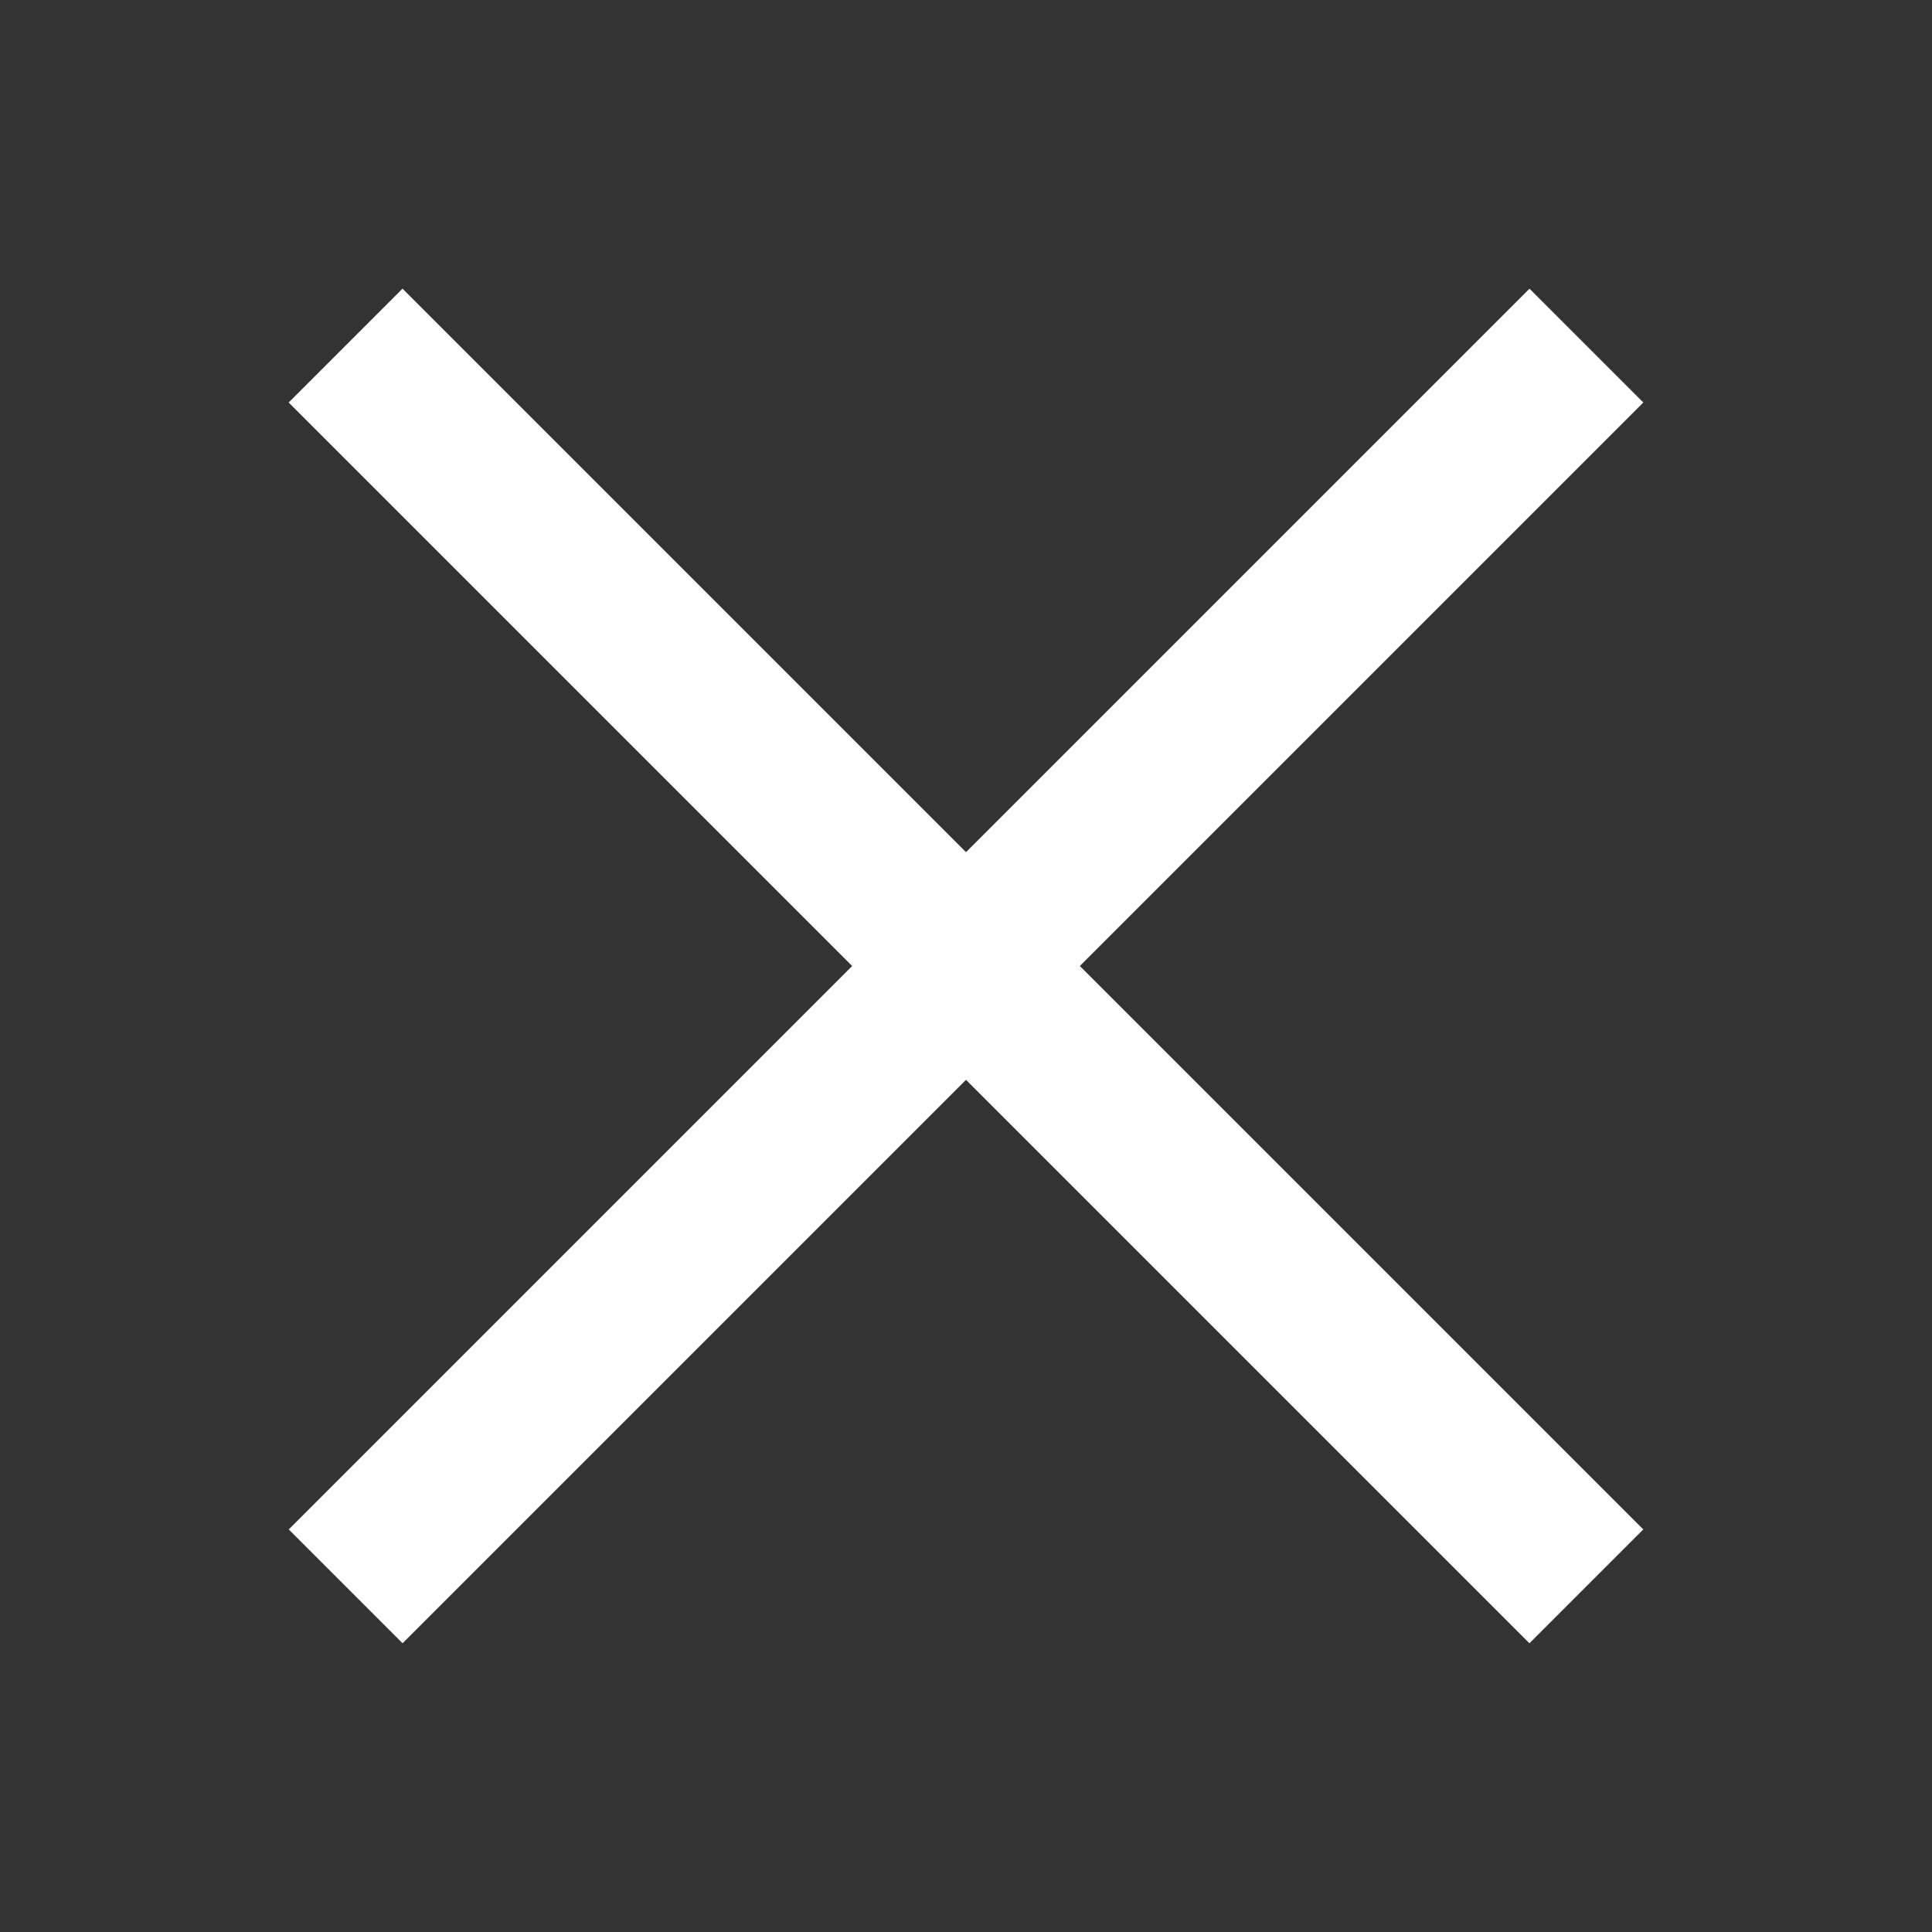
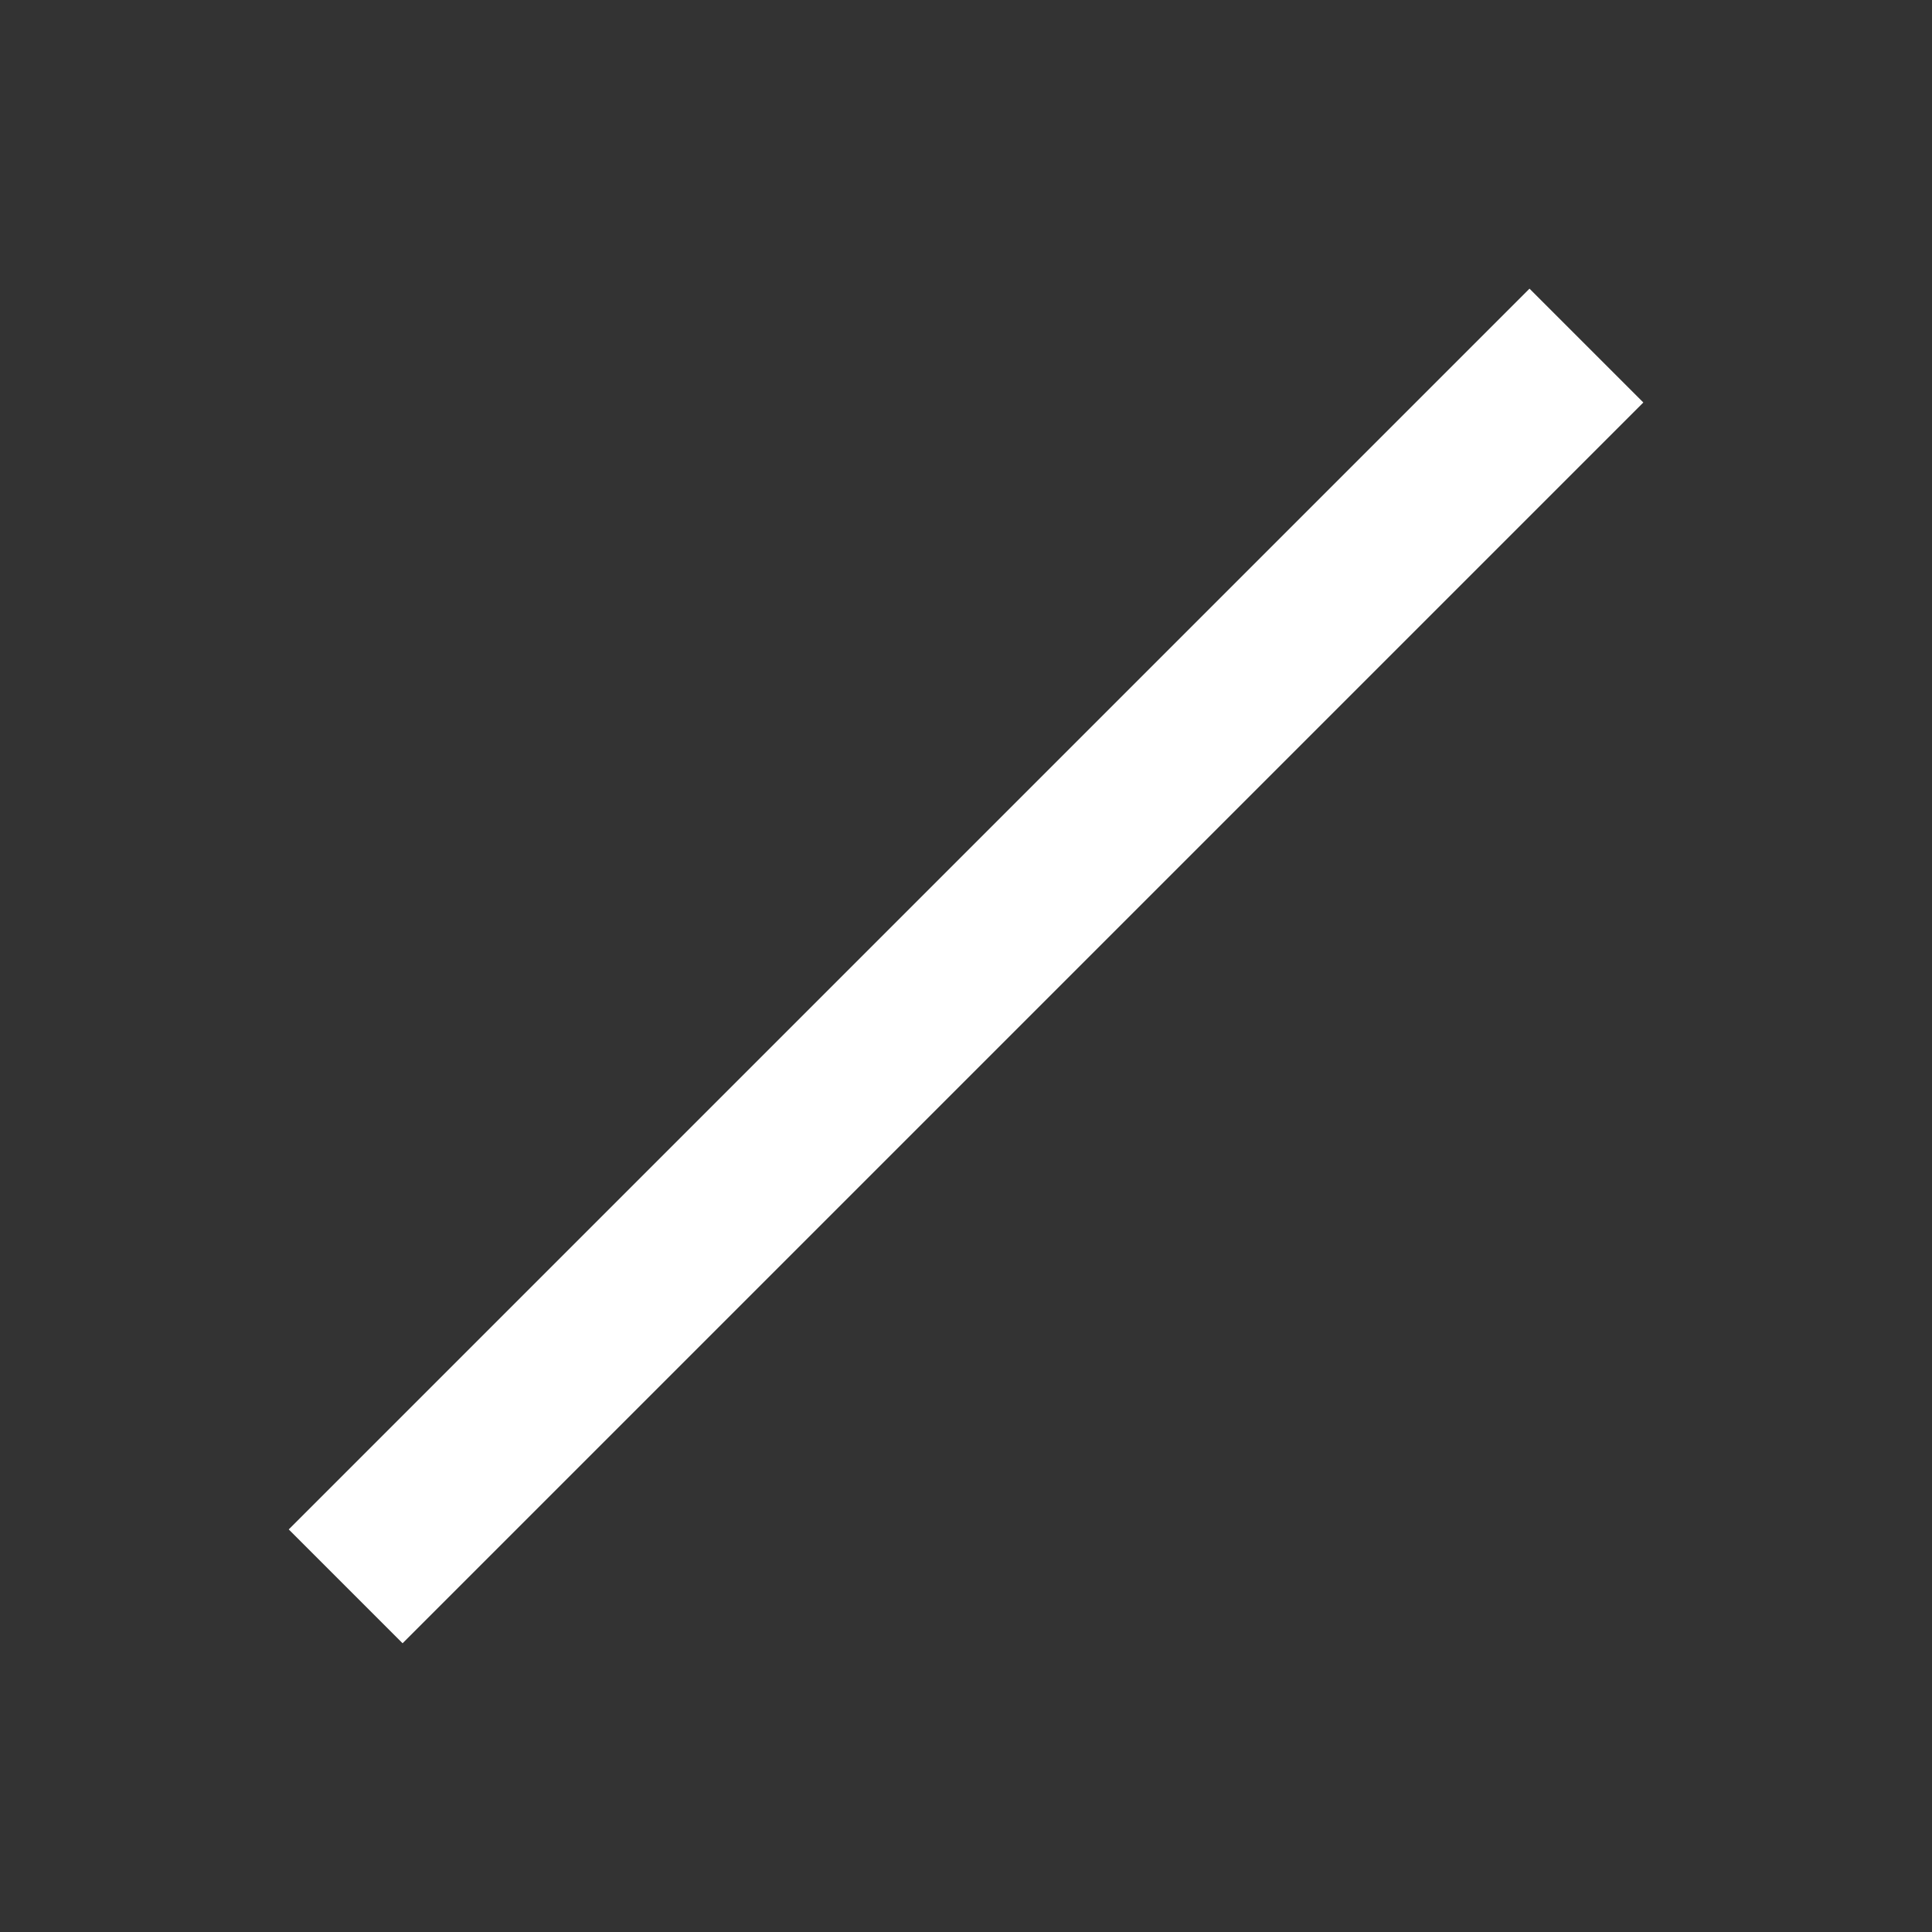
<svg xmlns="http://www.w3.org/2000/svg" width="24" height="24" viewBox="0 0 24 24" fill="none">
  <rect x="0" y="0" width="24" height="24" fill="#333333" stroke="none" />
-   <path d="M5 5L18.999 18.999" stroke="white" stroke-width="2" stroke-linecap="square" stroke-linejoin="round" />
  <path d="M5.001 18.999L19 5" stroke="white" stroke-width="2" stroke-linecap="square" stroke-linejoin="round" />
</svg>